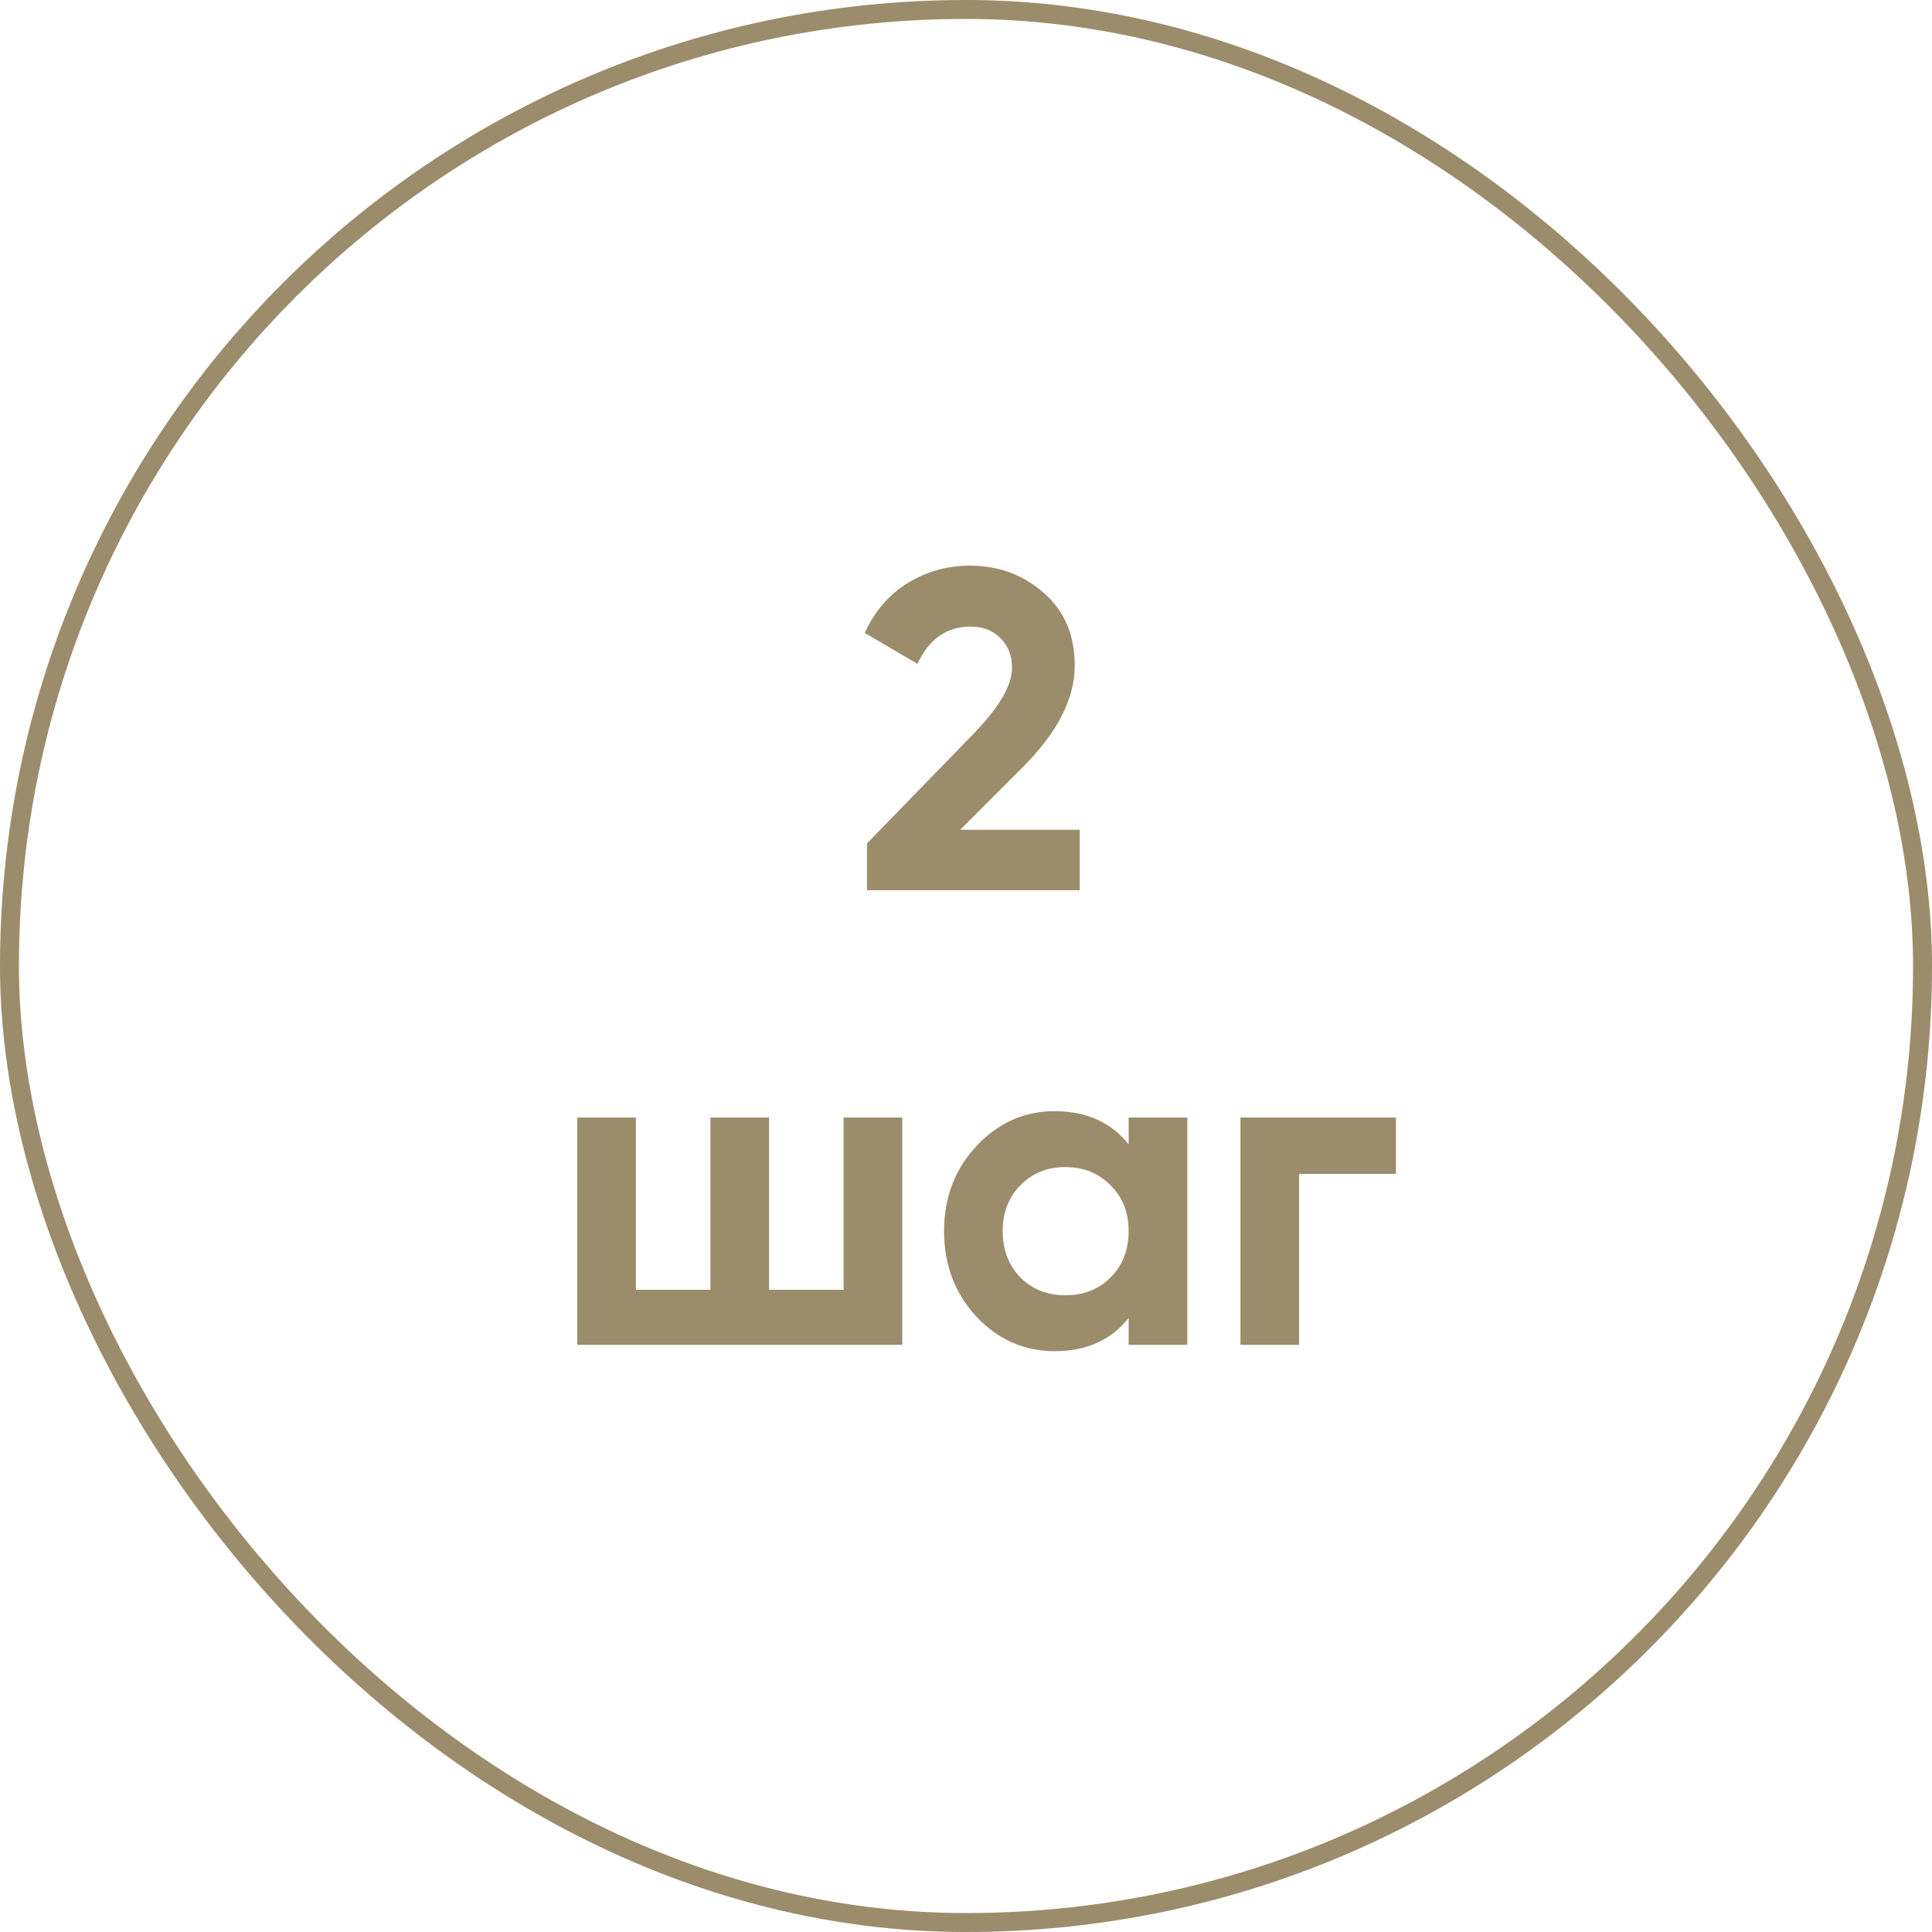
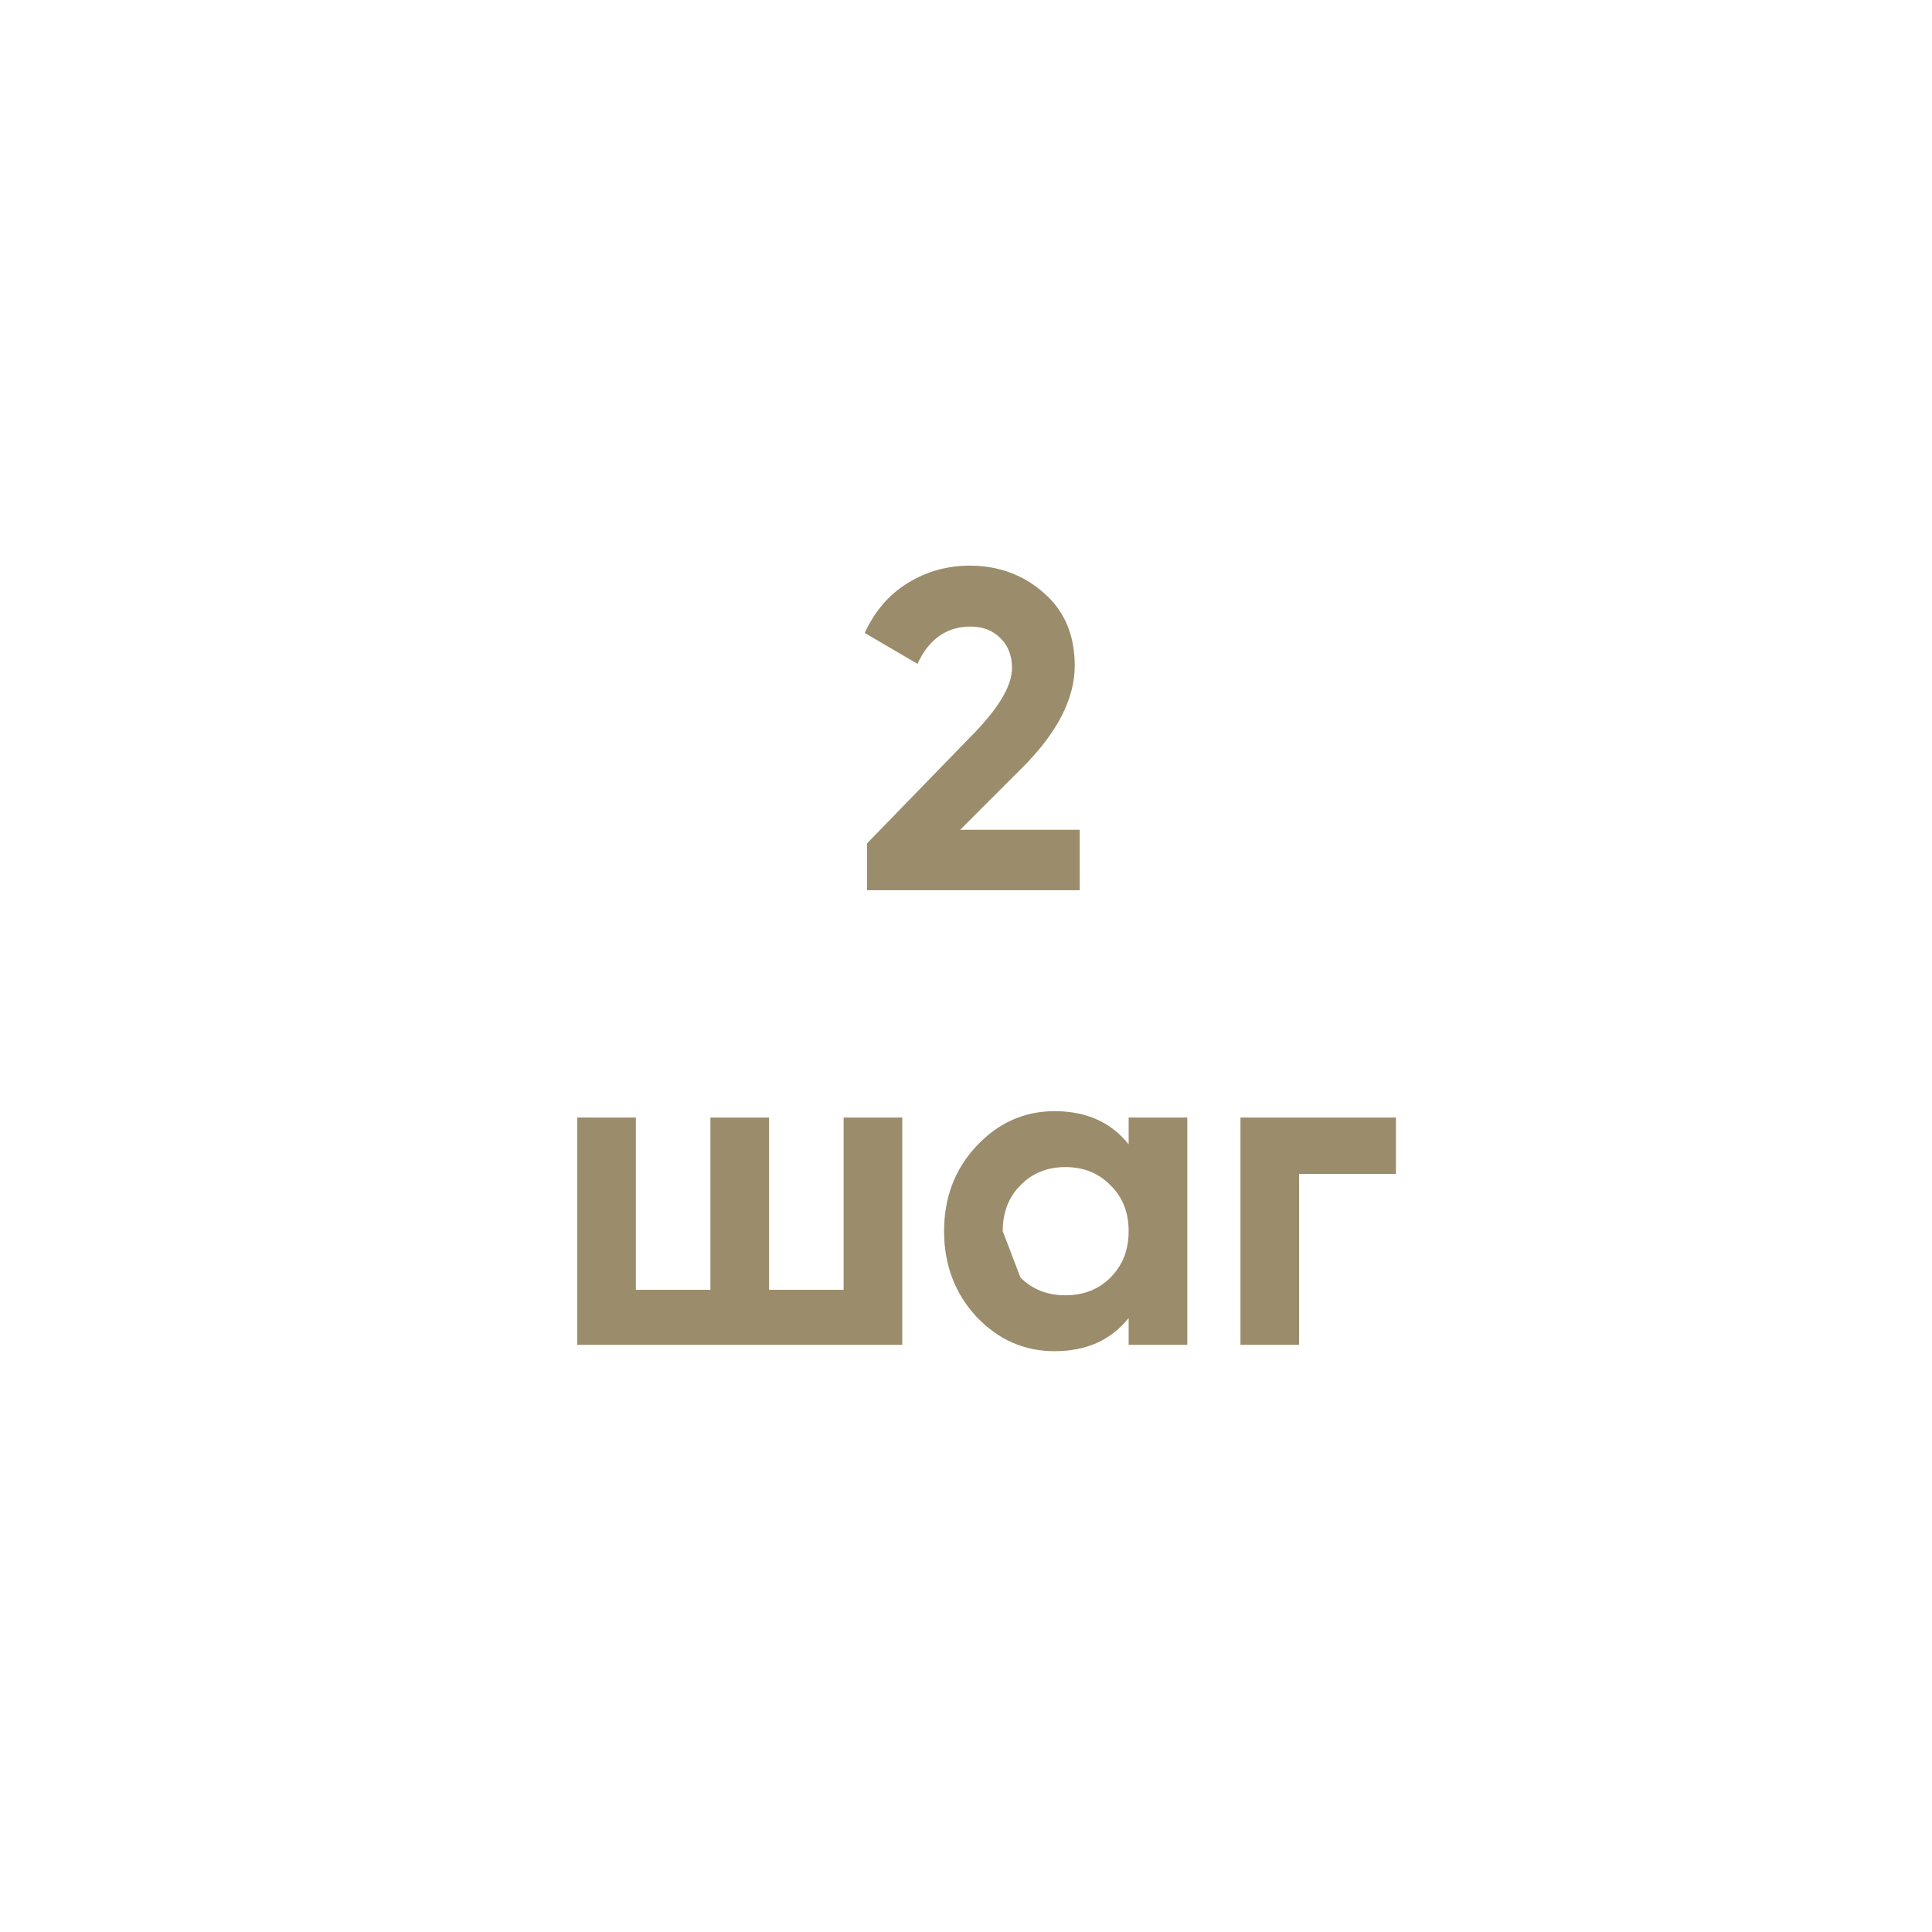
<svg xmlns="http://www.w3.org/2000/svg" width="102" height="102" viewBox="0 0 102 102" fill="none">
-   <rect x="0.5" y="0.5" width="101" height="101" rx="50.5" stroke="#9B8C6B" />
-   <path d="M45.773 47V44.528L51.509 38.624C52.789 37.28 53.429 36.16 53.429 35.264C53.429 34.608 53.221 34.08 52.805 33.68C52.405 33.28 51.885 33.08 51.245 33.08C49.981 33.08 49.045 33.736 48.437 35.048L45.653 33.416C46.181 32.264 46.941 31.384 47.933 30.776C48.925 30.168 50.013 29.864 51.197 29.864C52.717 29.864 54.021 30.344 55.109 31.304C56.197 32.248 56.741 33.528 56.741 35.144C56.741 36.888 55.821 38.68 53.981 40.52L50.693 43.808H57.005V47H45.773ZM44.539 59H47.635V71H30.475V59H33.571V68.096H37.507V59H40.603V68.096H44.539V59ZM59.587 59H62.683V71H59.587V69.584C58.659 70.752 57.355 71.336 55.675 71.336C54.075 71.336 52.699 70.728 51.547 69.512C50.411 68.28 49.843 66.776 49.843 65C49.843 63.224 50.411 61.728 51.547 60.512C52.699 59.28 54.075 58.664 55.675 58.664C57.355 58.664 58.659 59.248 59.587 60.416V59ZM53.875 67.448C54.499 68.072 55.291 68.384 56.251 68.384C57.211 68.384 58.003 68.072 58.627 67.448C59.267 66.808 59.587 65.992 59.587 65C59.587 64.008 59.267 63.2 58.627 62.576C58.003 61.936 57.211 61.616 56.251 61.616C55.291 61.616 54.499 61.936 53.875 62.576C53.251 63.2 52.939 64.008 52.939 65C52.939 65.992 53.251 66.808 53.875 67.448ZM73.698 59V61.976H68.586V71H65.49V59H73.698Z" fill="#9B8C6B" />
+   <path d="M45.773 47V44.528L51.509 38.624C52.789 37.28 53.429 36.16 53.429 35.264C53.429 34.608 53.221 34.08 52.805 33.68C52.405 33.28 51.885 33.08 51.245 33.08C49.981 33.08 49.045 33.736 48.437 35.048L45.653 33.416C46.181 32.264 46.941 31.384 47.933 30.776C48.925 30.168 50.013 29.864 51.197 29.864C52.717 29.864 54.021 30.344 55.109 31.304C56.197 32.248 56.741 33.528 56.741 35.144C56.741 36.888 55.821 38.68 53.981 40.52L50.693 43.808H57.005V47H45.773ZM44.539 59H47.635V71H30.475V59H33.571V68.096H37.507V59H40.603V68.096H44.539V59ZM59.587 59H62.683V71H59.587V69.584C58.659 70.752 57.355 71.336 55.675 71.336C54.075 71.336 52.699 70.728 51.547 69.512C50.411 68.28 49.843 66.776 49.843 65C49.843 63.224 50.411 61.728 51.547 60.512C52.699 59.28 54.075 58.664 55.675 58.664C57.355 58.664 58.659 59.248 59.587 60.416V59ZM53.875 67.448C54.499 68.072 55.291 68.384 56.251 68.384C57.211 68.384 58.003 68.072 58.627 67.448C59.267 66.808 59.587 65.992 59.587 65C59.587 64.008 59.267 63.2 58.627 62.576C58.003 61.936 57.211 61.616 56.251 61.616C55.291 61.616 54.499 61.936 53.875 62.576C53.251 63.2 52.939 64.008 52.939 65ZM73.698 59V61.976H68.586V71H65.49V59H73.698Z" fill="#9B8C6B" />
</svg>